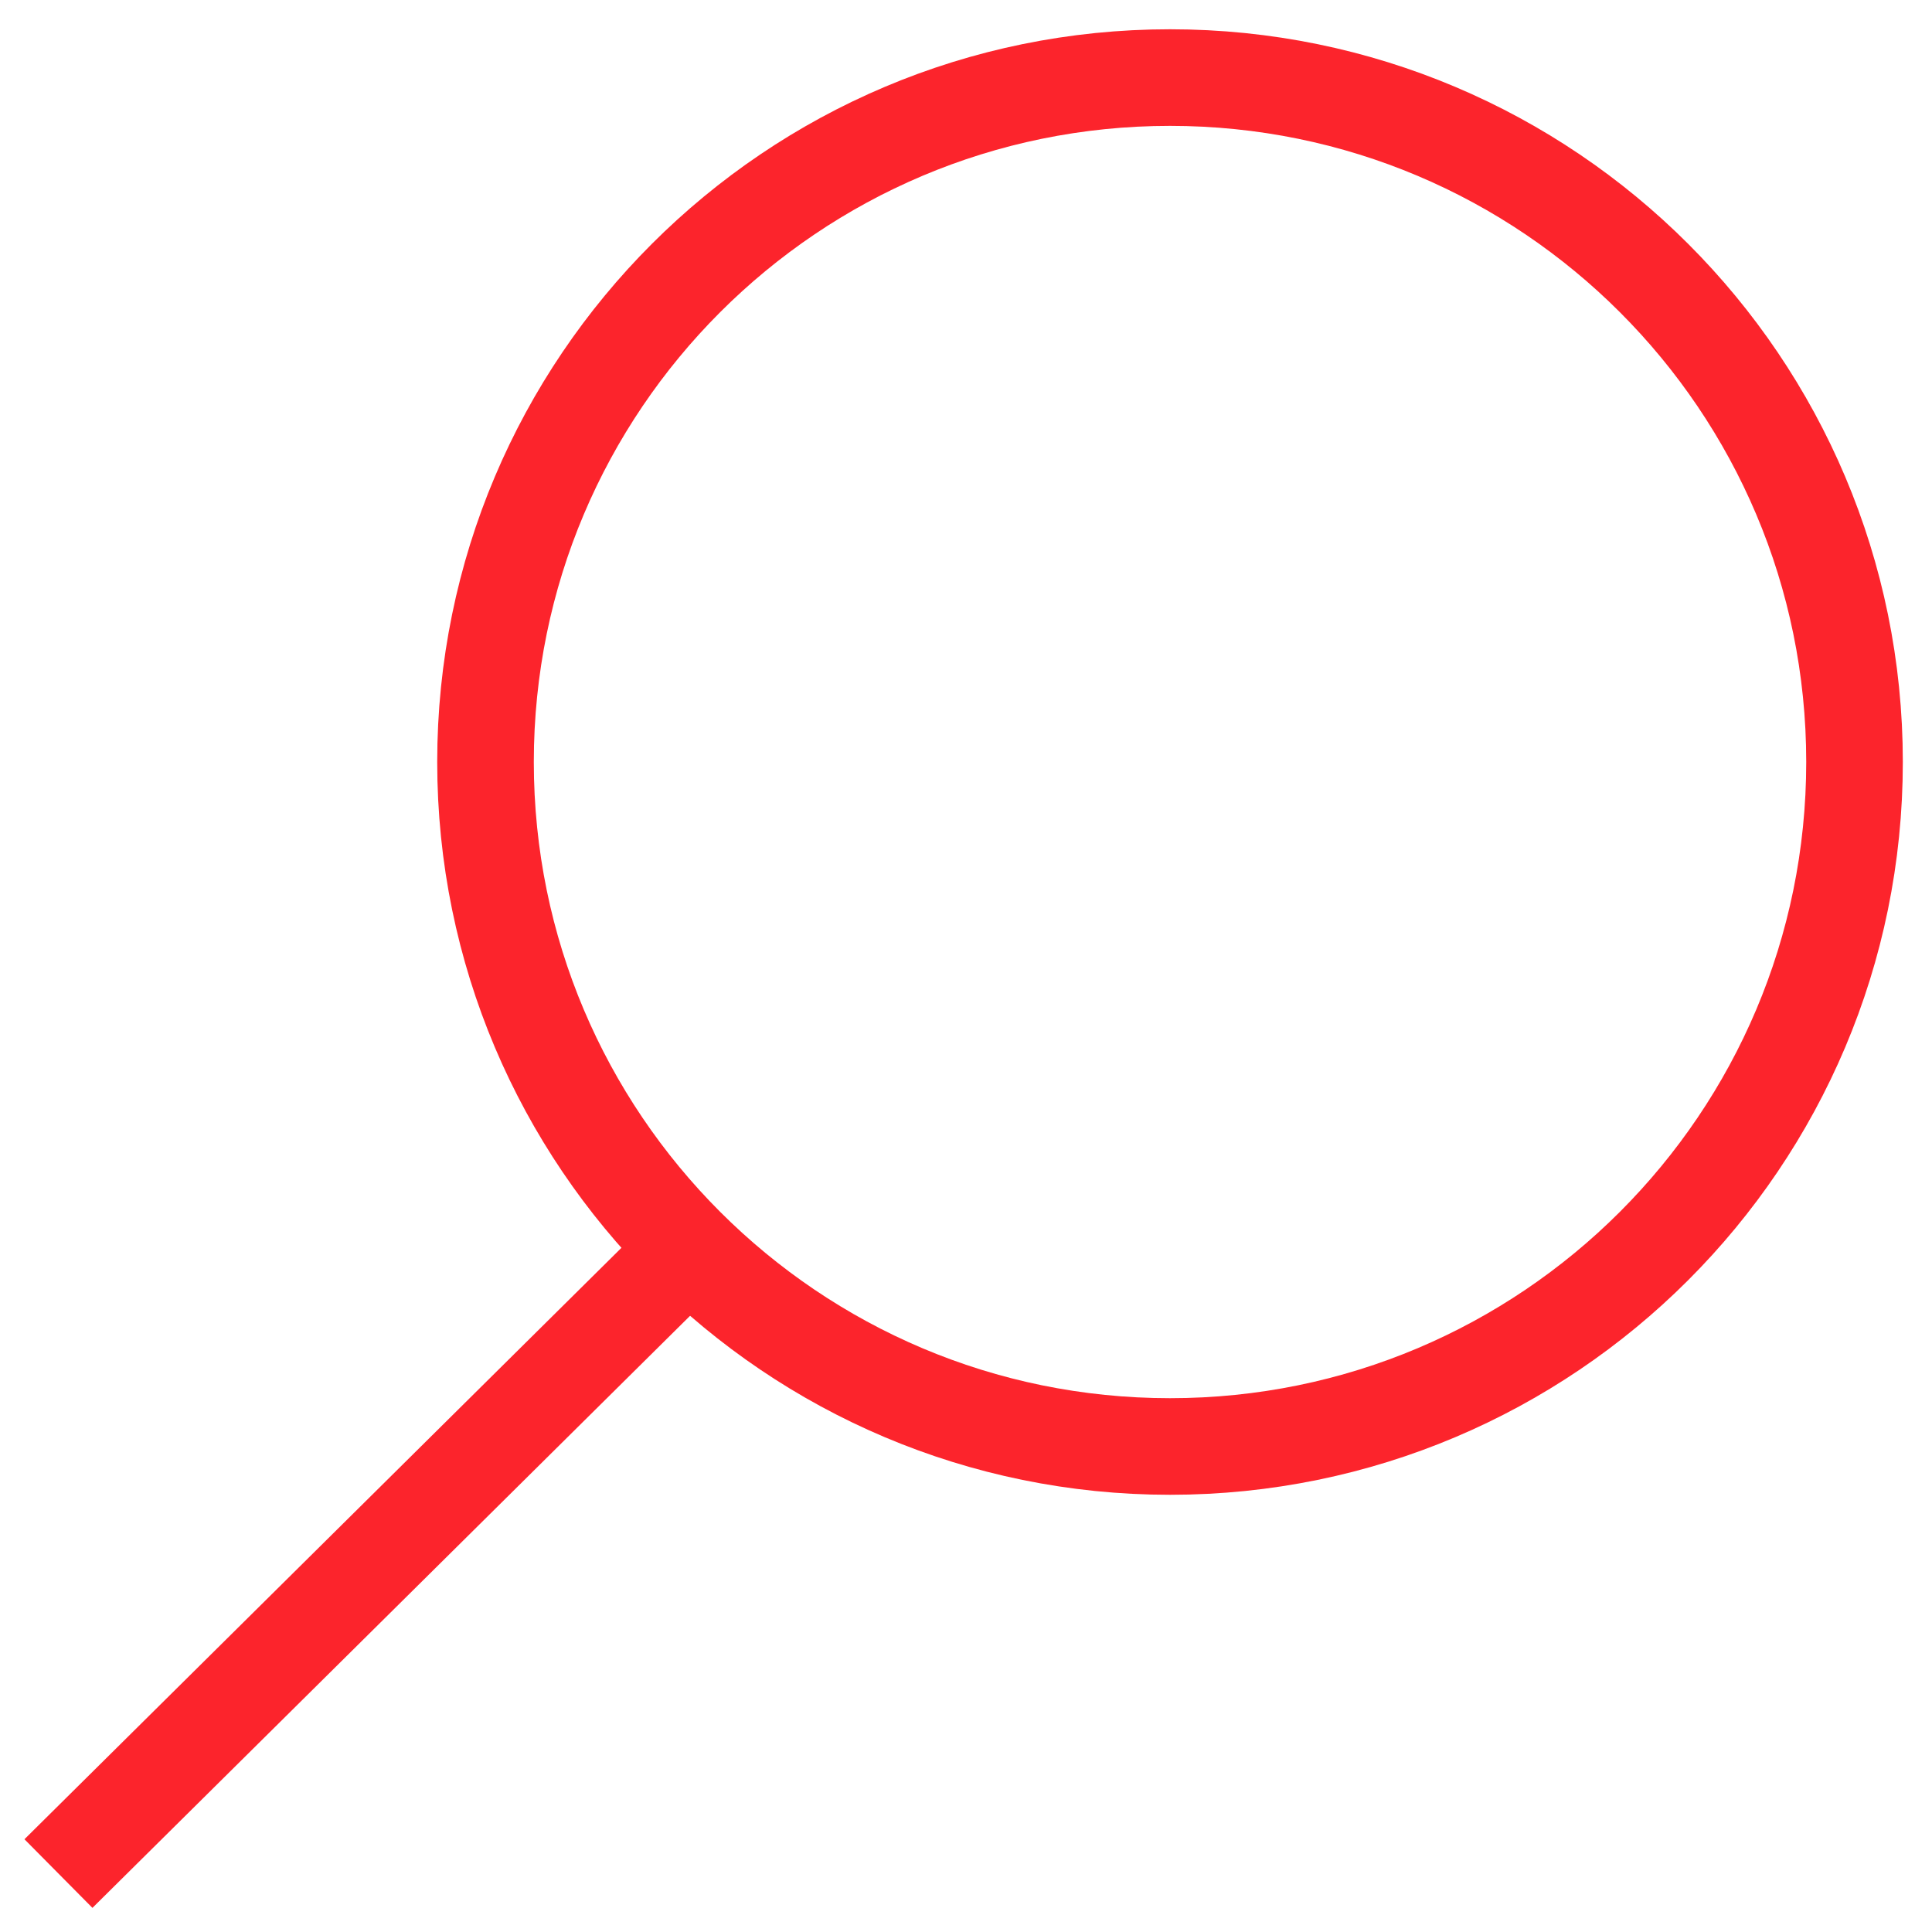
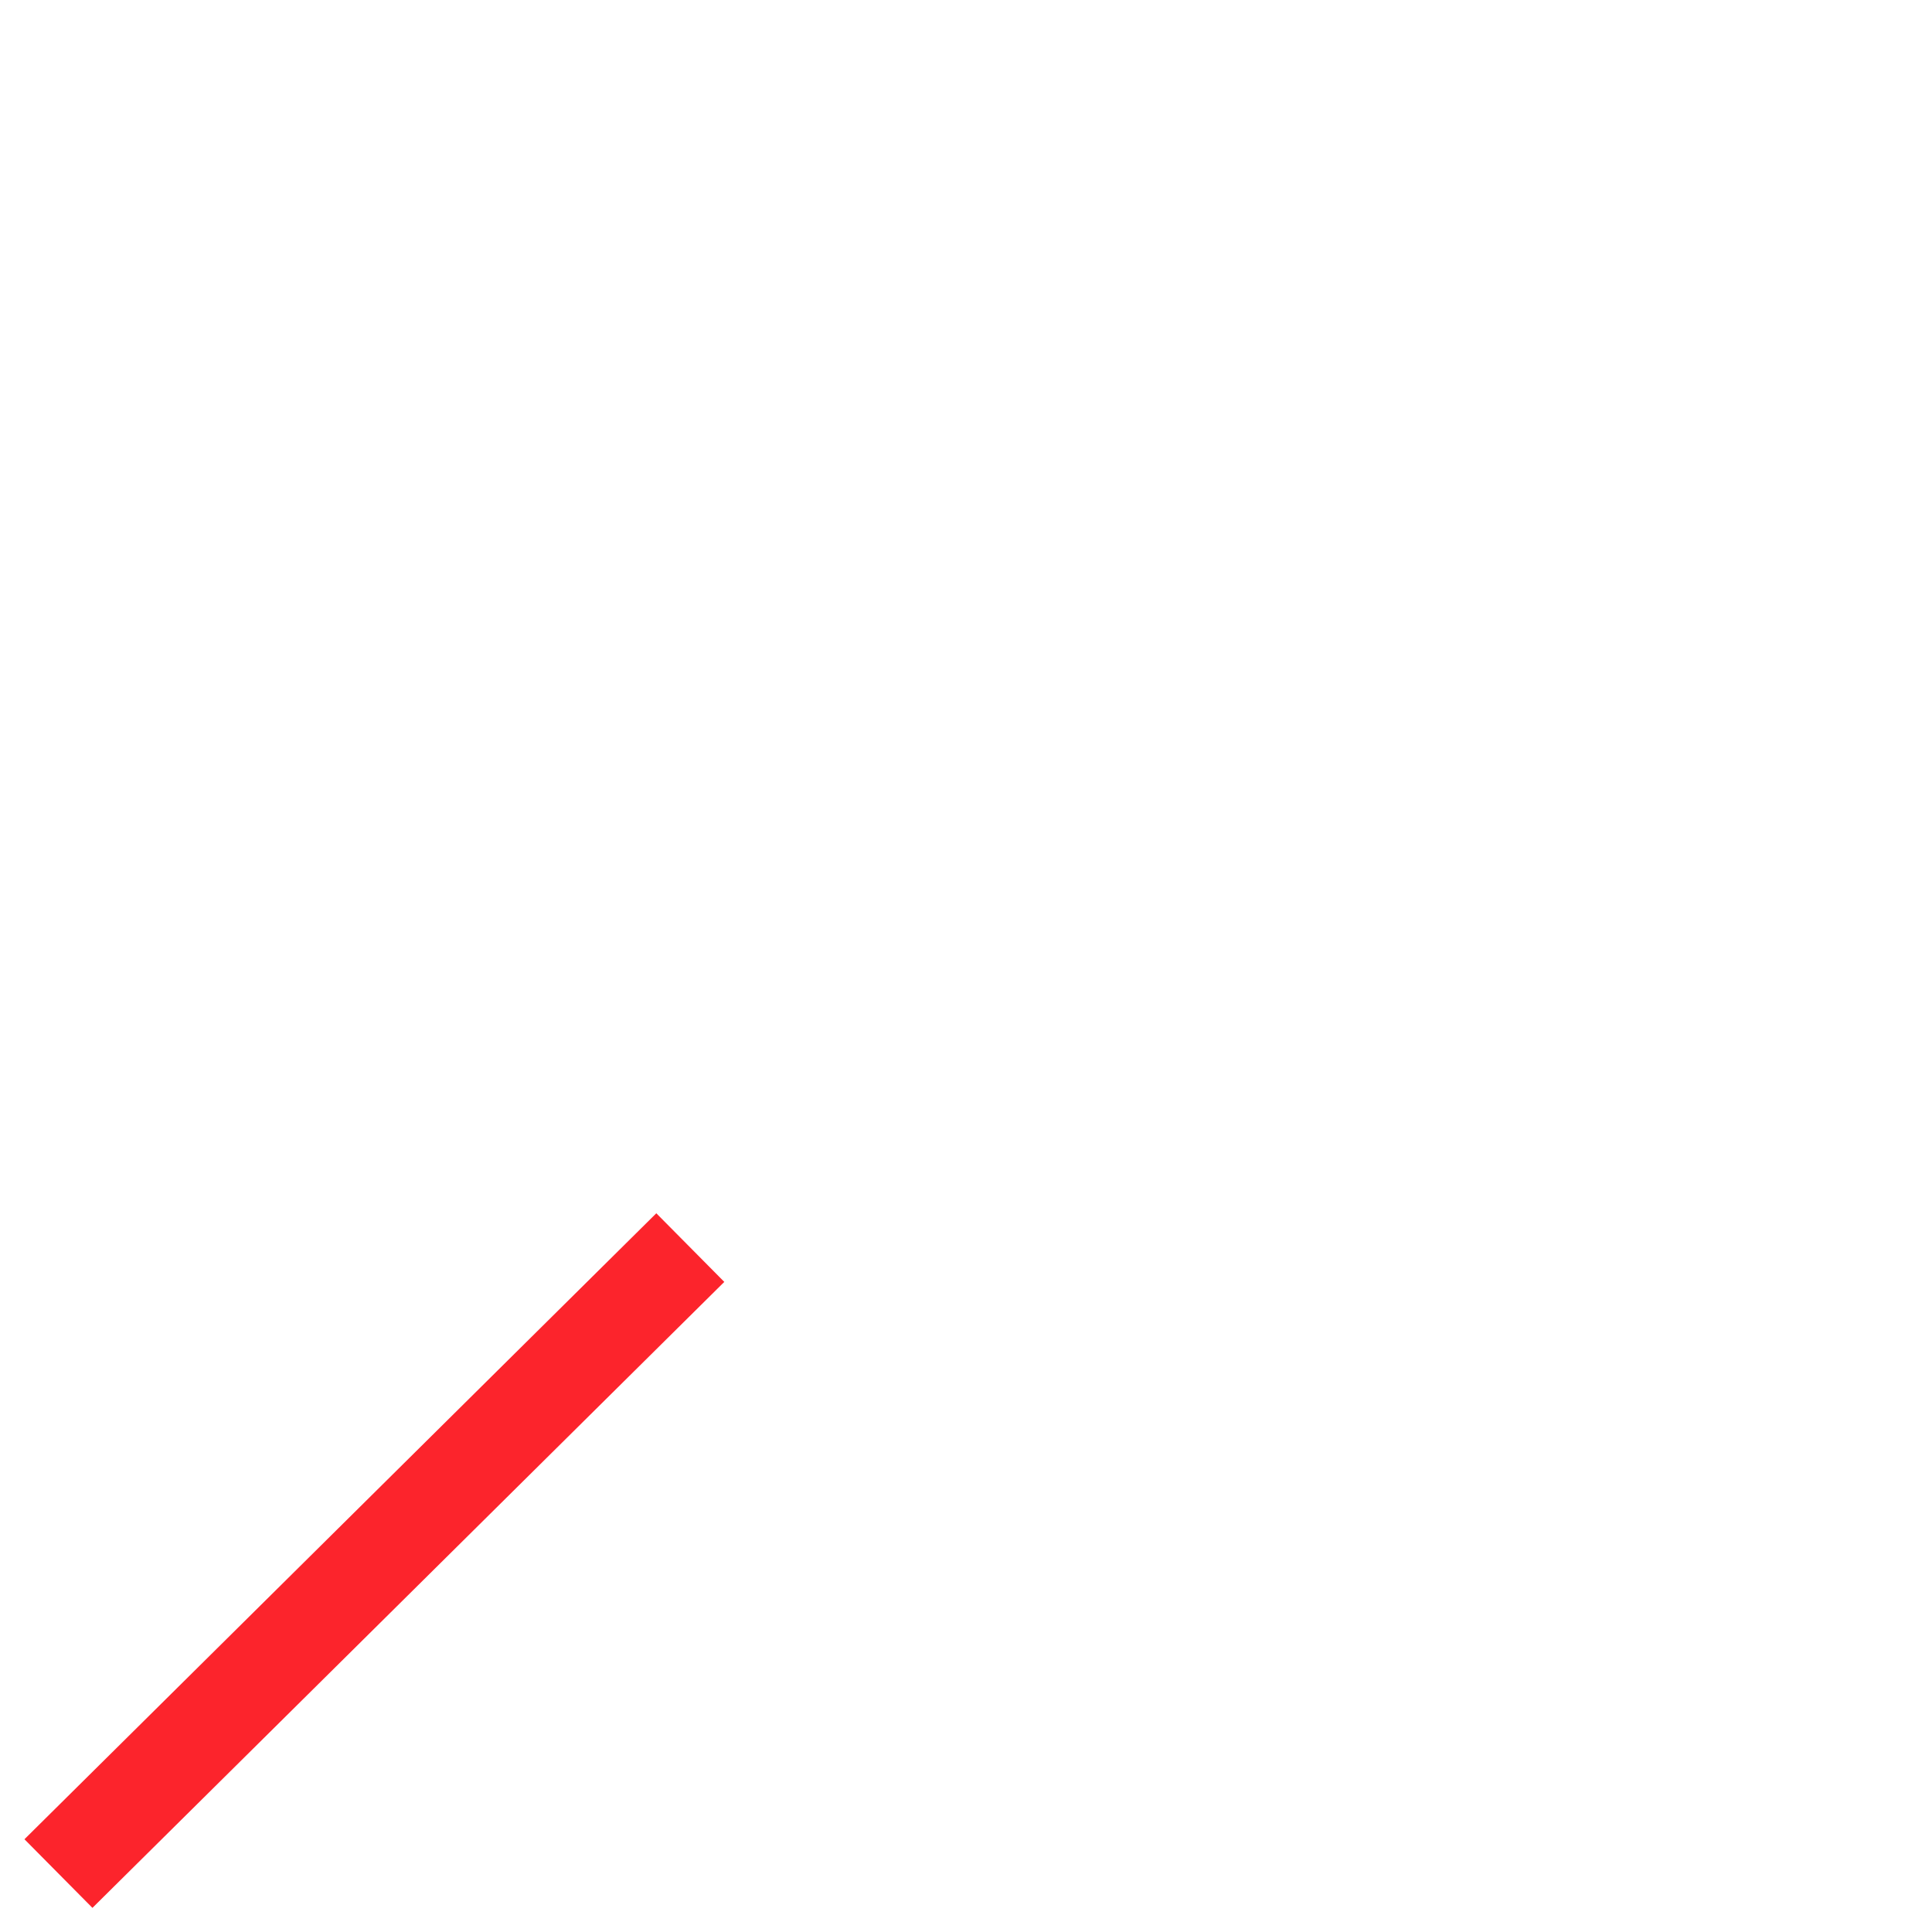
<svg xmlns="http://www.w3.org/2000/svg" width="20" height="20" viewBox="0 0 20 20" fill="none">
-   <path d="M12.112 14.974C16.025 14.974 19.198 11.802 19.198 7.888C19.198 3.975 16.025 0.803 12.112 0.803C8.199 0.803 5.026 3.975 5.026 7.888C5.026 11.802 8.199 14.974 12.112 14.974Z" stroke="#FC242C" stroke-miterlimit="10" />
  <path d="M7.146 12.915L0.605 19.395" stroke="#FC242C" stroke-miterlimit="10" />
</svg>